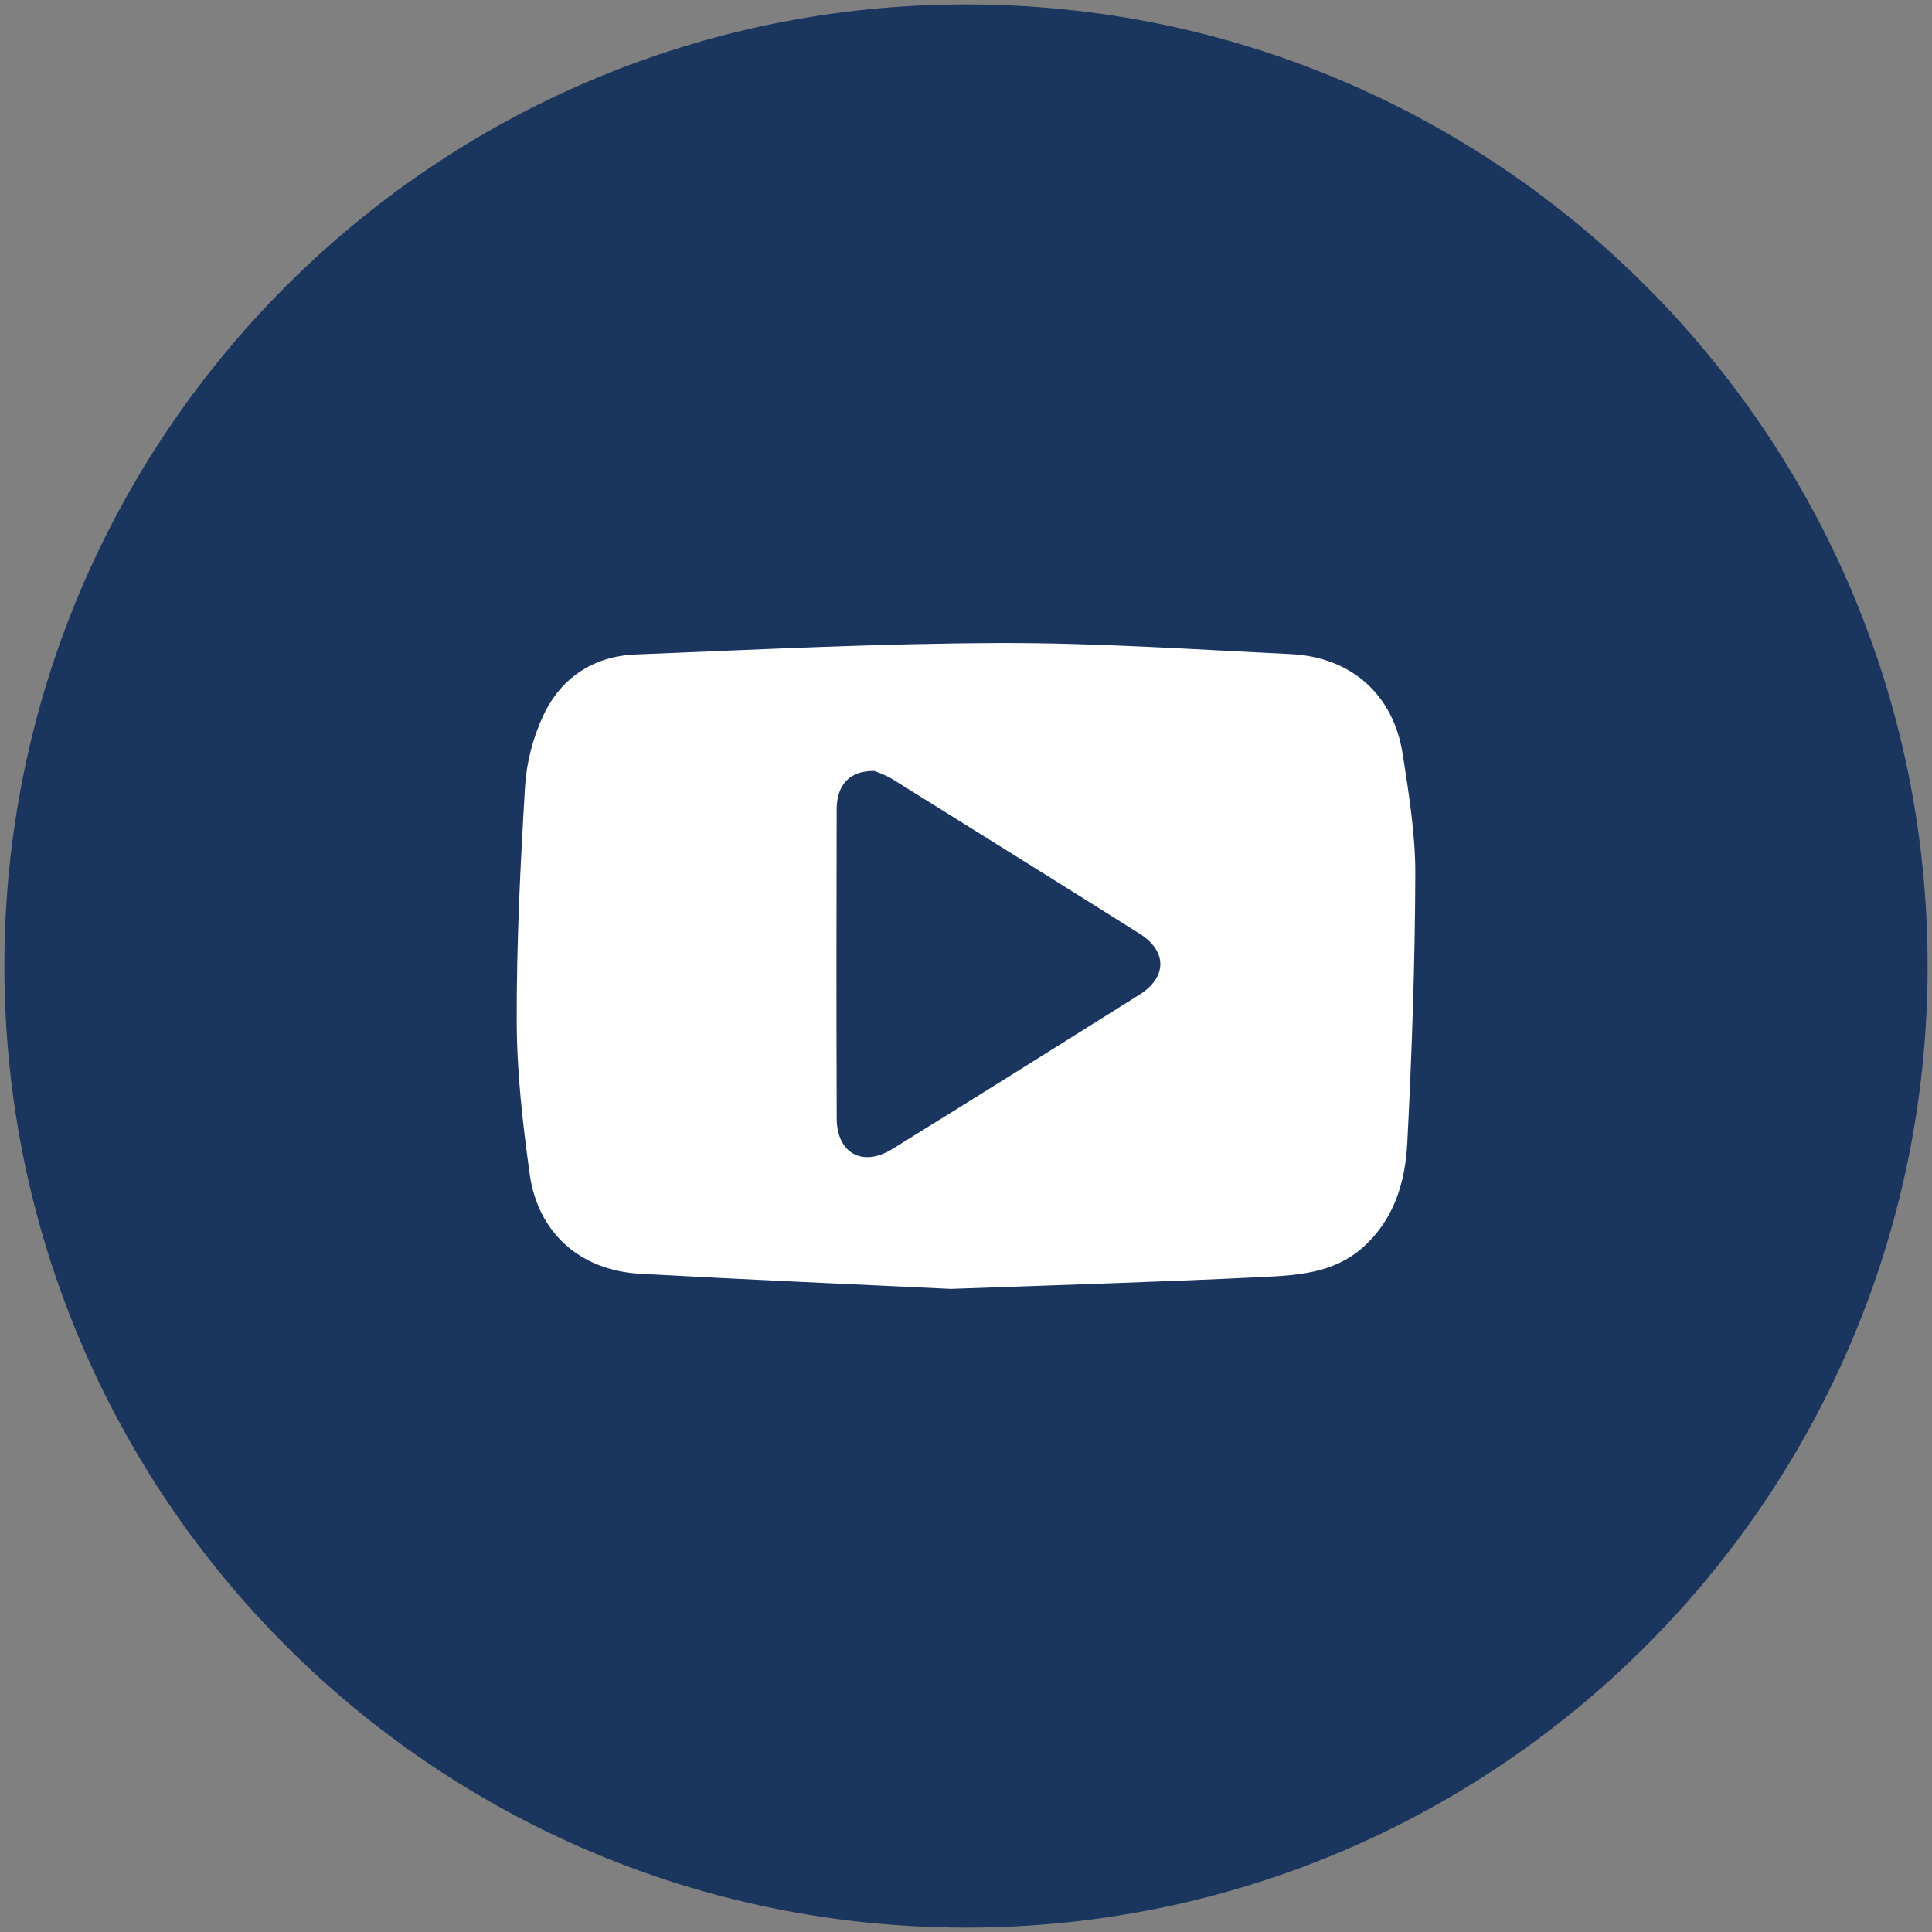
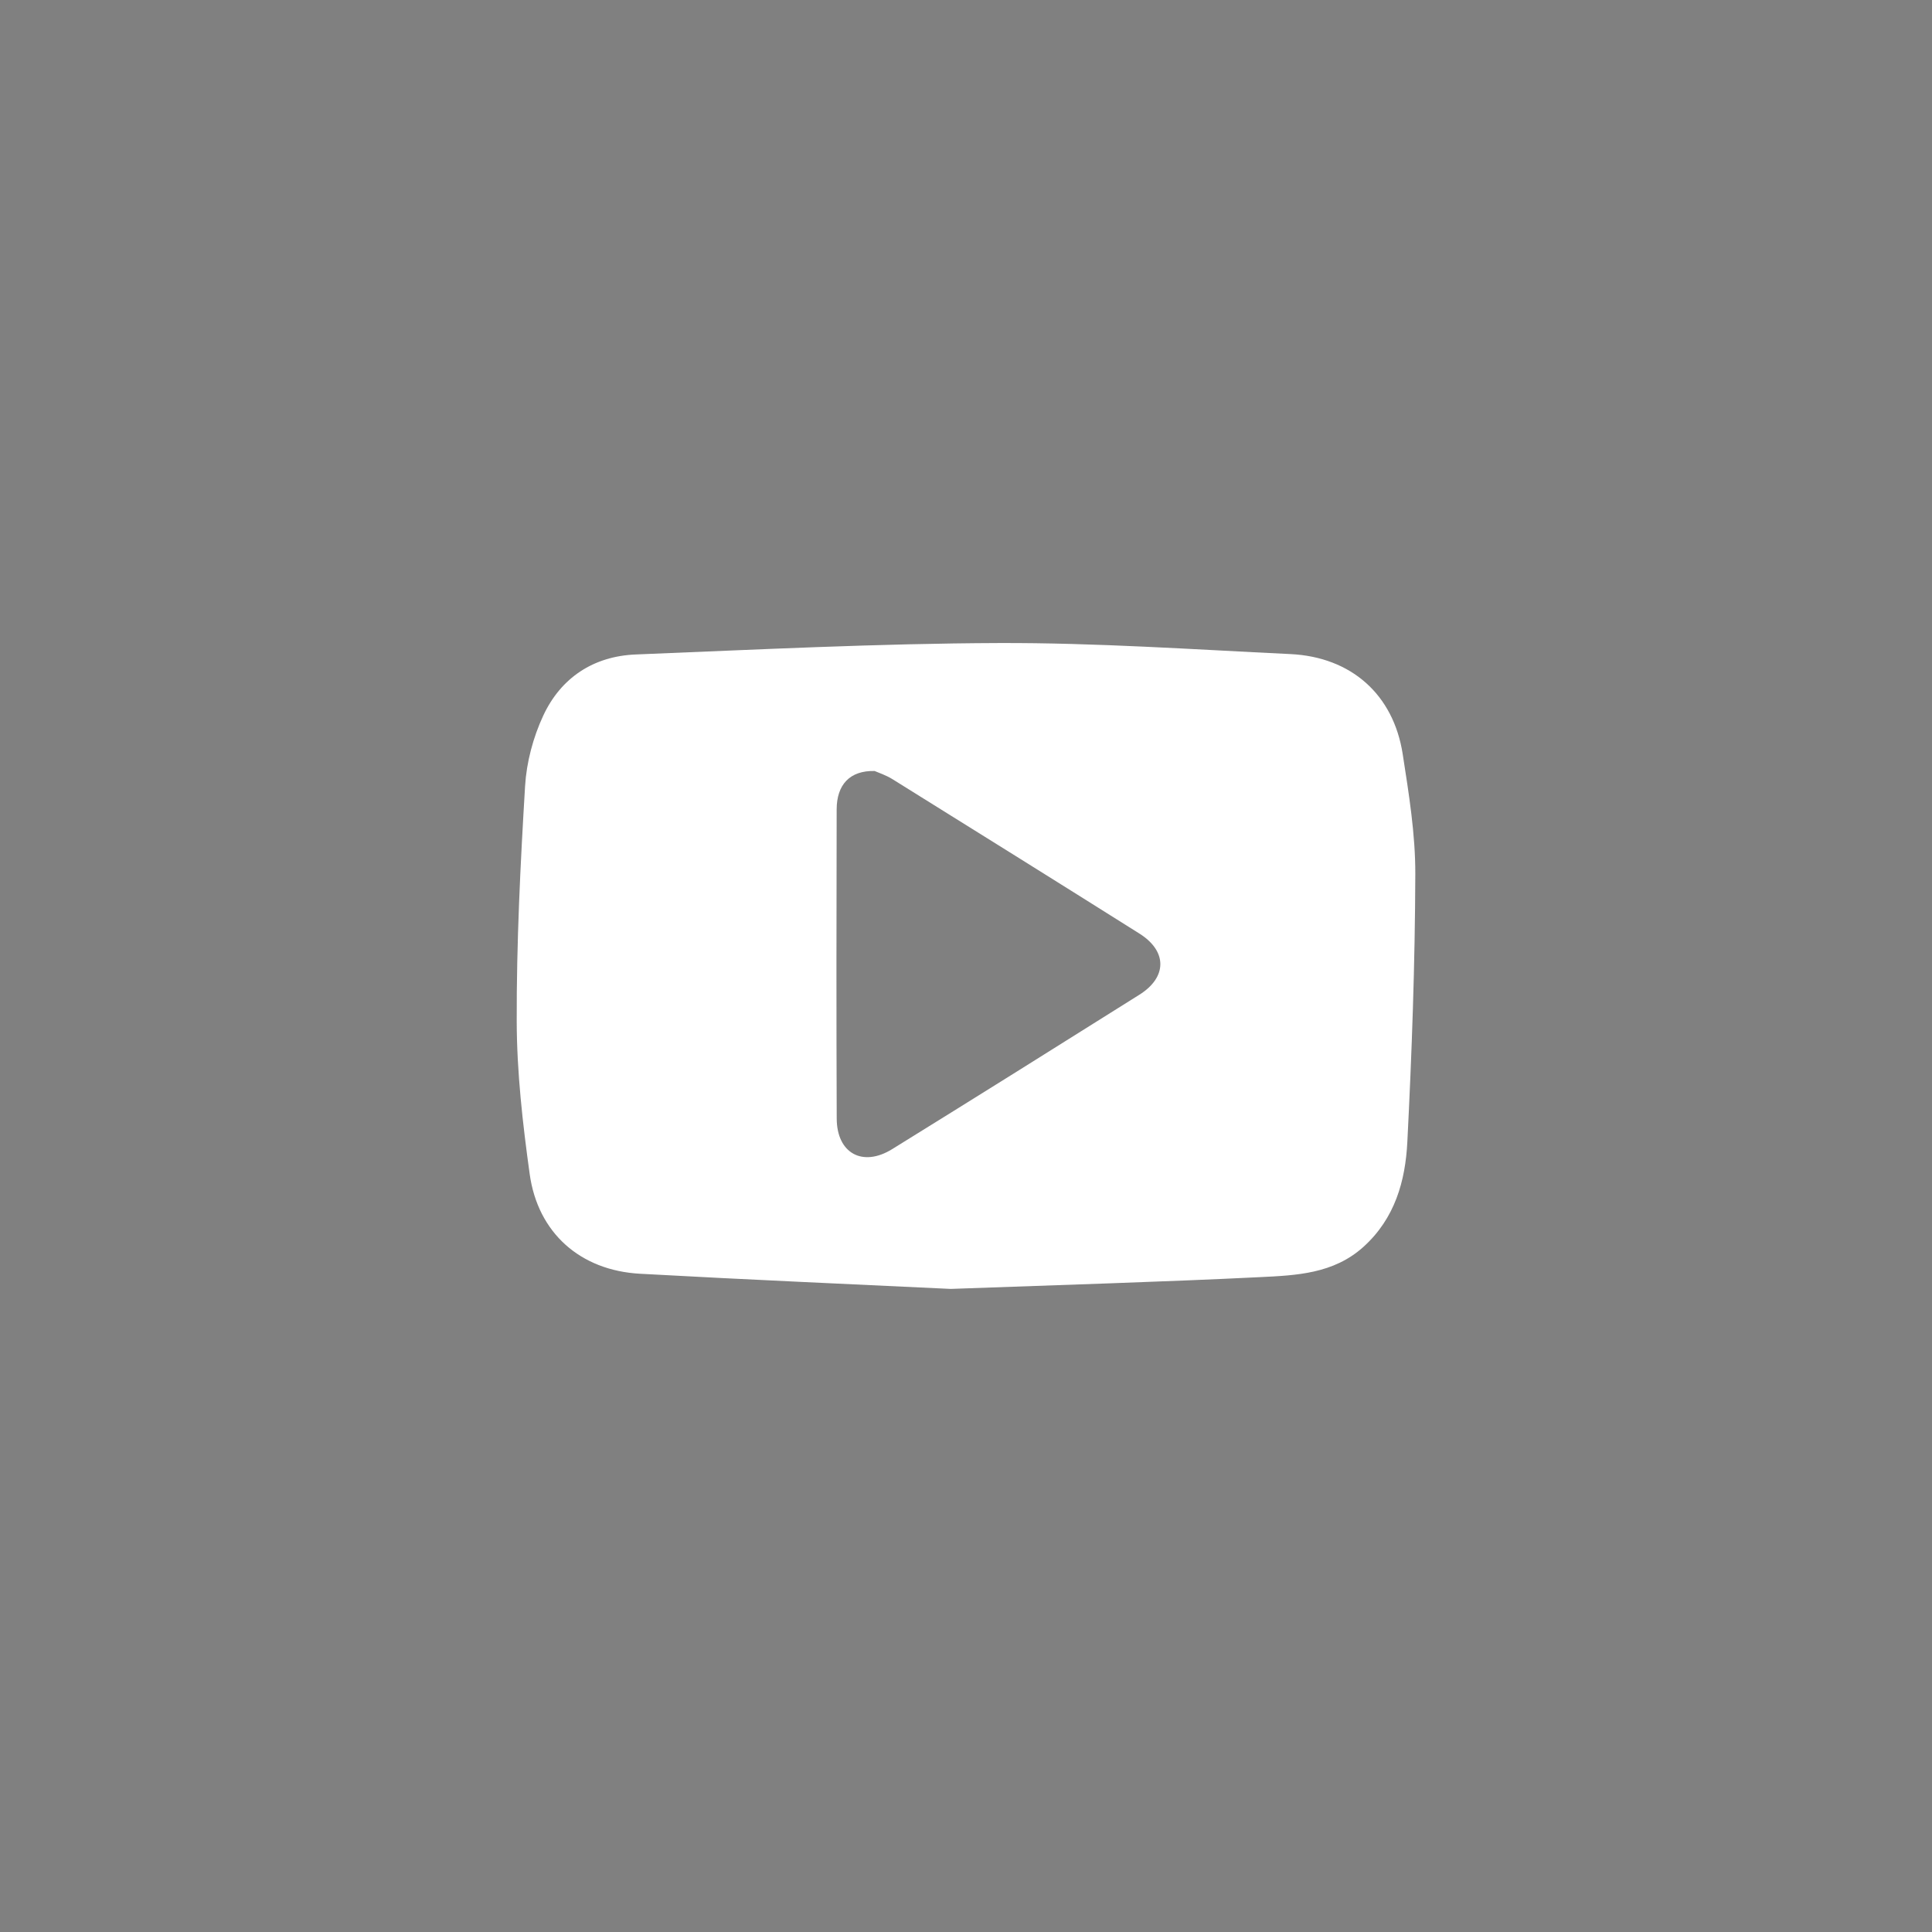
<svg xmlns="http://www.w3.org/2000/svg" version="1.1" id="Layer_1" x="0px" y="0px" width="73px" height="73px" viewBox="0 0 73 73" enable-background="new 0 0 73 73" xml:space="preserve">
  <rect x="0" y="0" width="73" height="73" fill="#808080" stroke="none" />
-   <path fill="#1A365F" d="M72.834,36.5c0,20.067-16.268,36.334-36.334,36.334c-20.066,0-36.334-16.268-36.334-36.334  c0-20.065,16.268-36.333,36.334-36.333C56.566,0.167,72.834,16.434,72.834,36.5" />
  <path fill="#FFFFFF" d="M35.923,48.701c-3.533-0.17-7.641-0.345-11.745-0.573c-2.254-0.126-3.855-1.543-4.164-3.767  c-0.265-1.909-0.485-3.843-0.49-5.766c-0.009-2.964,0.138-5.931,0.316-8.891c0.054-0.902,0.304-1.843,0.686-2.663  c0.668-1.435,1.901-2.248,3.496-2.312c4.57-0.183,9.143-0.416,13.714-0.432c3.673-0.013,7.348,0.242,11.019,0.417  c2.297,0.109,3.896,1.525,4.246,3.78c0.233,1.503,0.481,3.025,0.476,4.538c-0.011,3.373-0.13,6.747-0.301,10.116  c-0.074,1.477-0.47,2.89-1.656,3.962c-1.132,1.022-2.535,1.079-3.909,1.146C43.911,48.438,40.208,48.545,35.923,48.701   M33.047,29.132c-0.937-0.023-1.432,0.516-1.434,1.452c-0.009,3.893-0.013,7.785,0.002,11.679c0.004,1.313,0.978,1.85,2.098,1.155  c3.121-1.932,6.232-3.879,9.339-5.833c1.055-0.663,1.055-1.646,0.001-2.31c-3.106-1.955-6.221-3.897-9.336-5.837  C33.47,29.285,33.185,29.193,33.047,29.132" />
</svg>